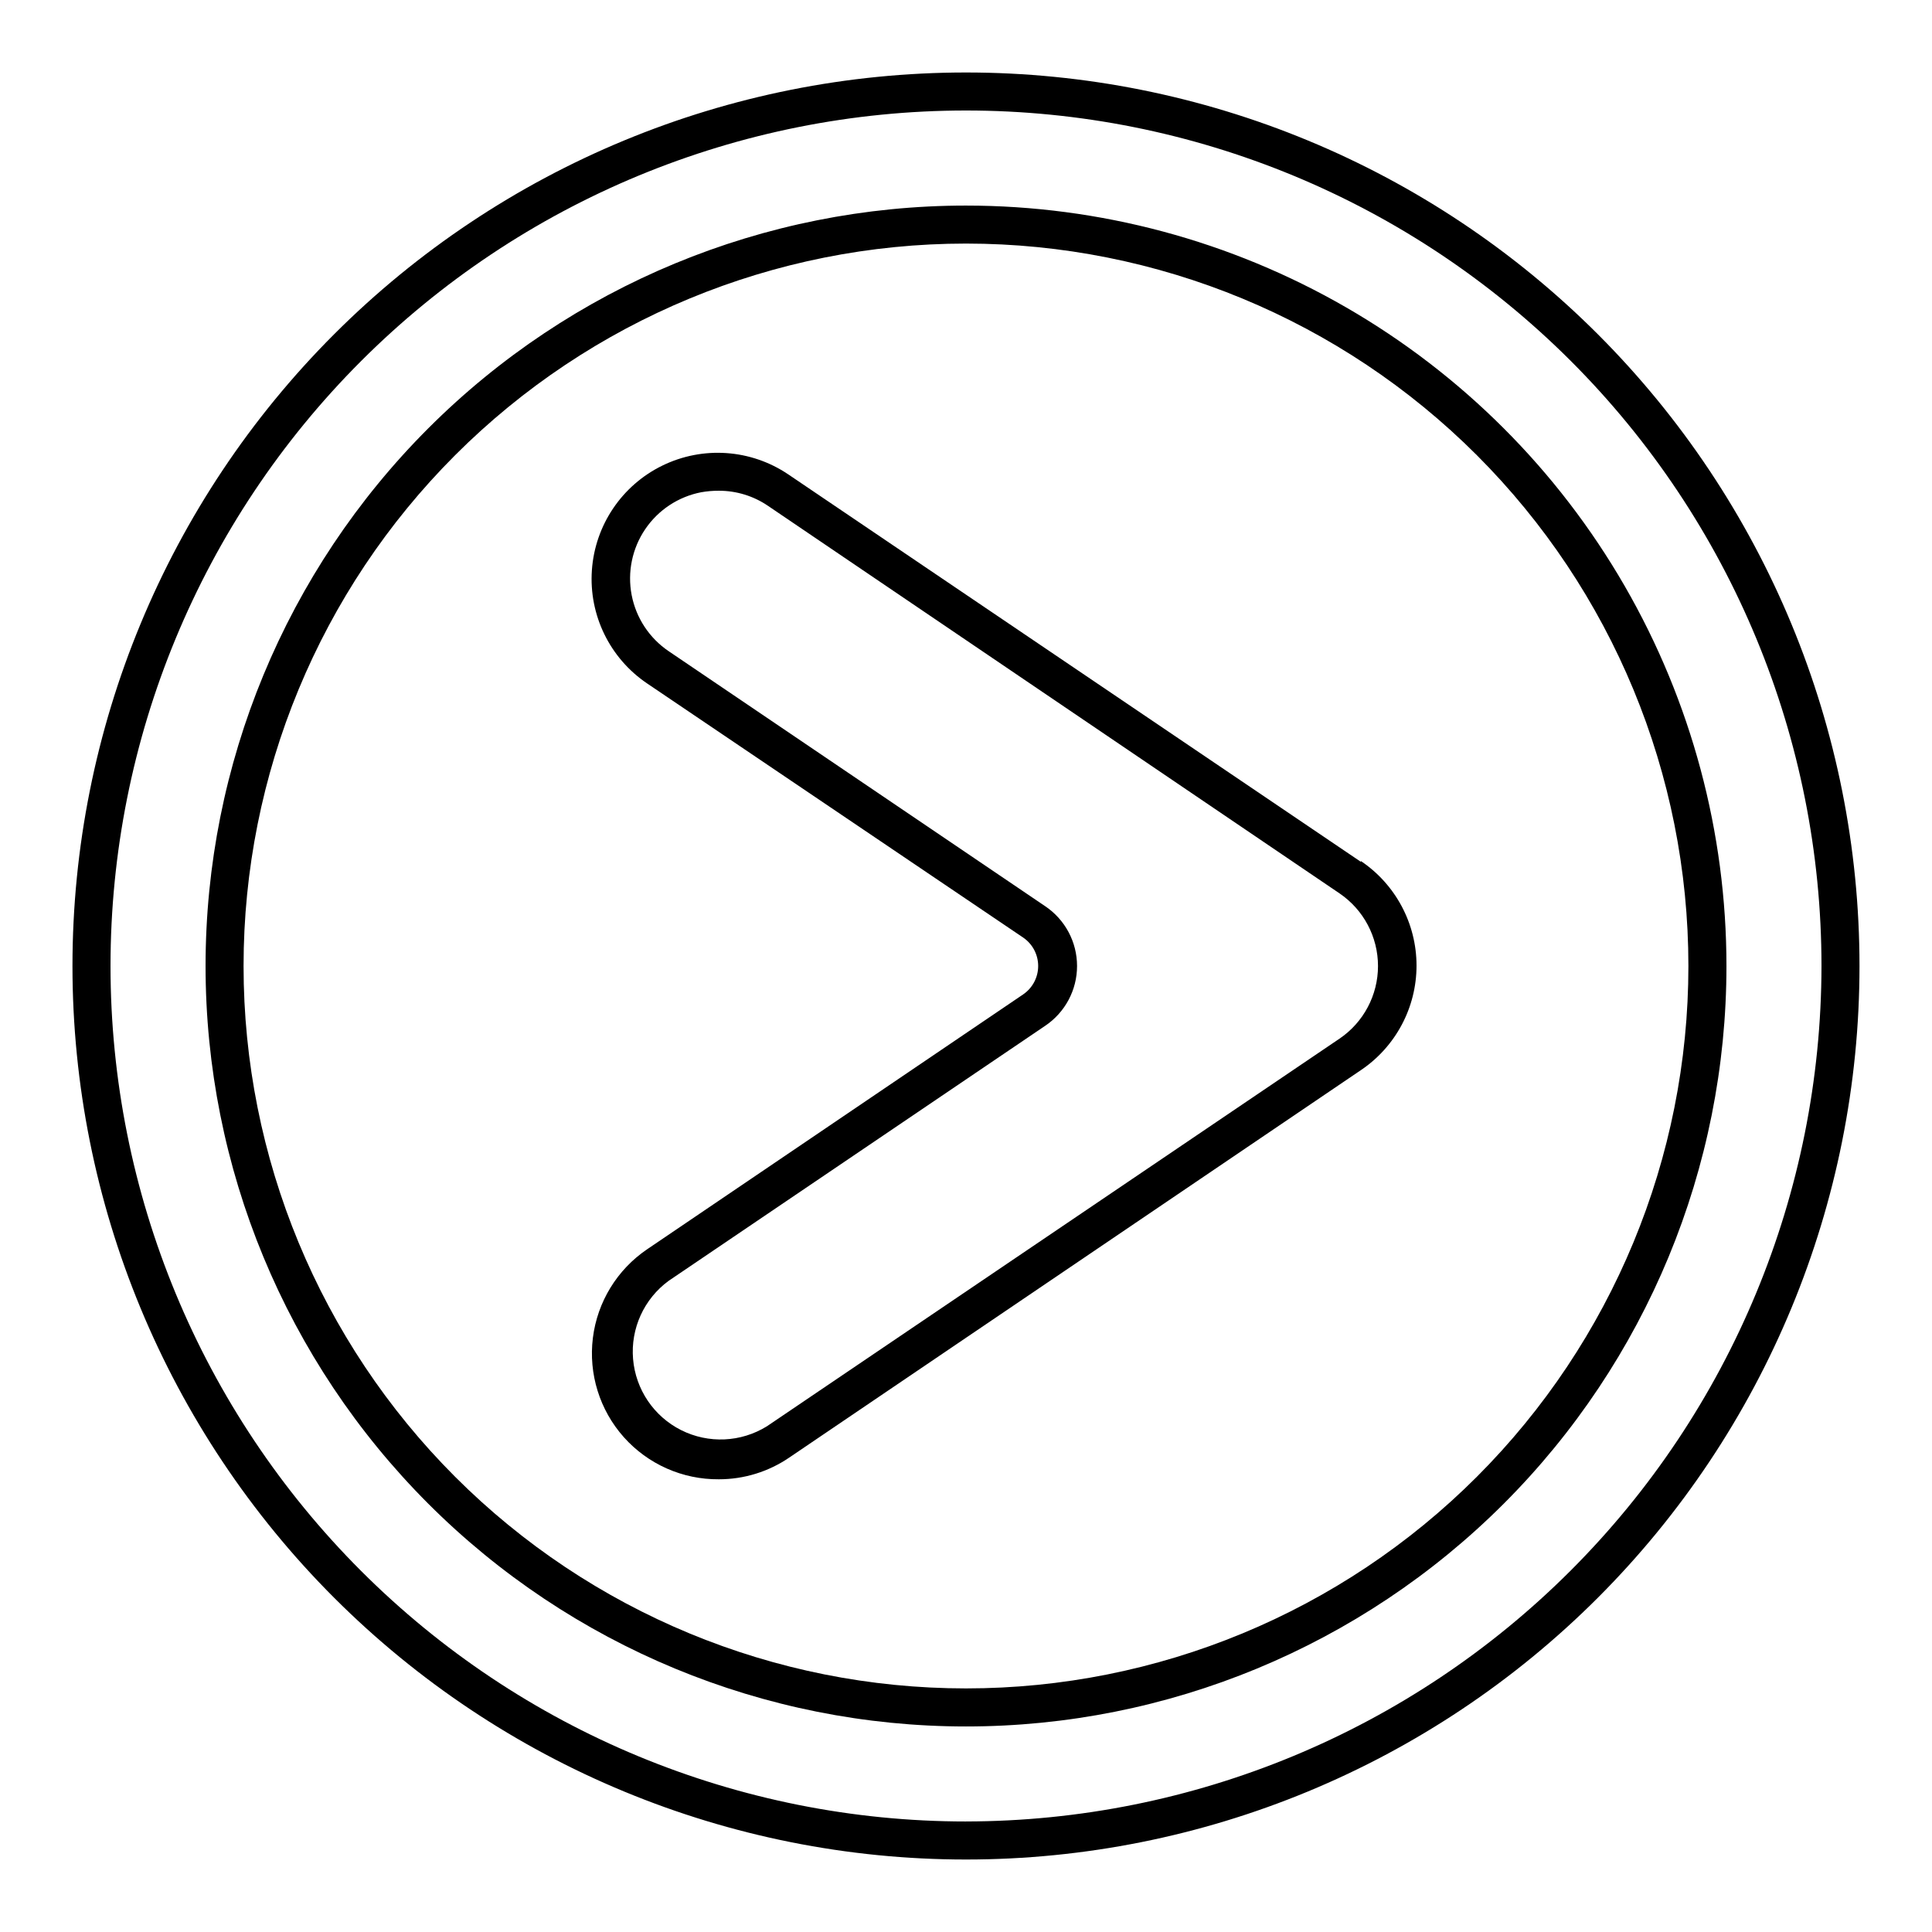
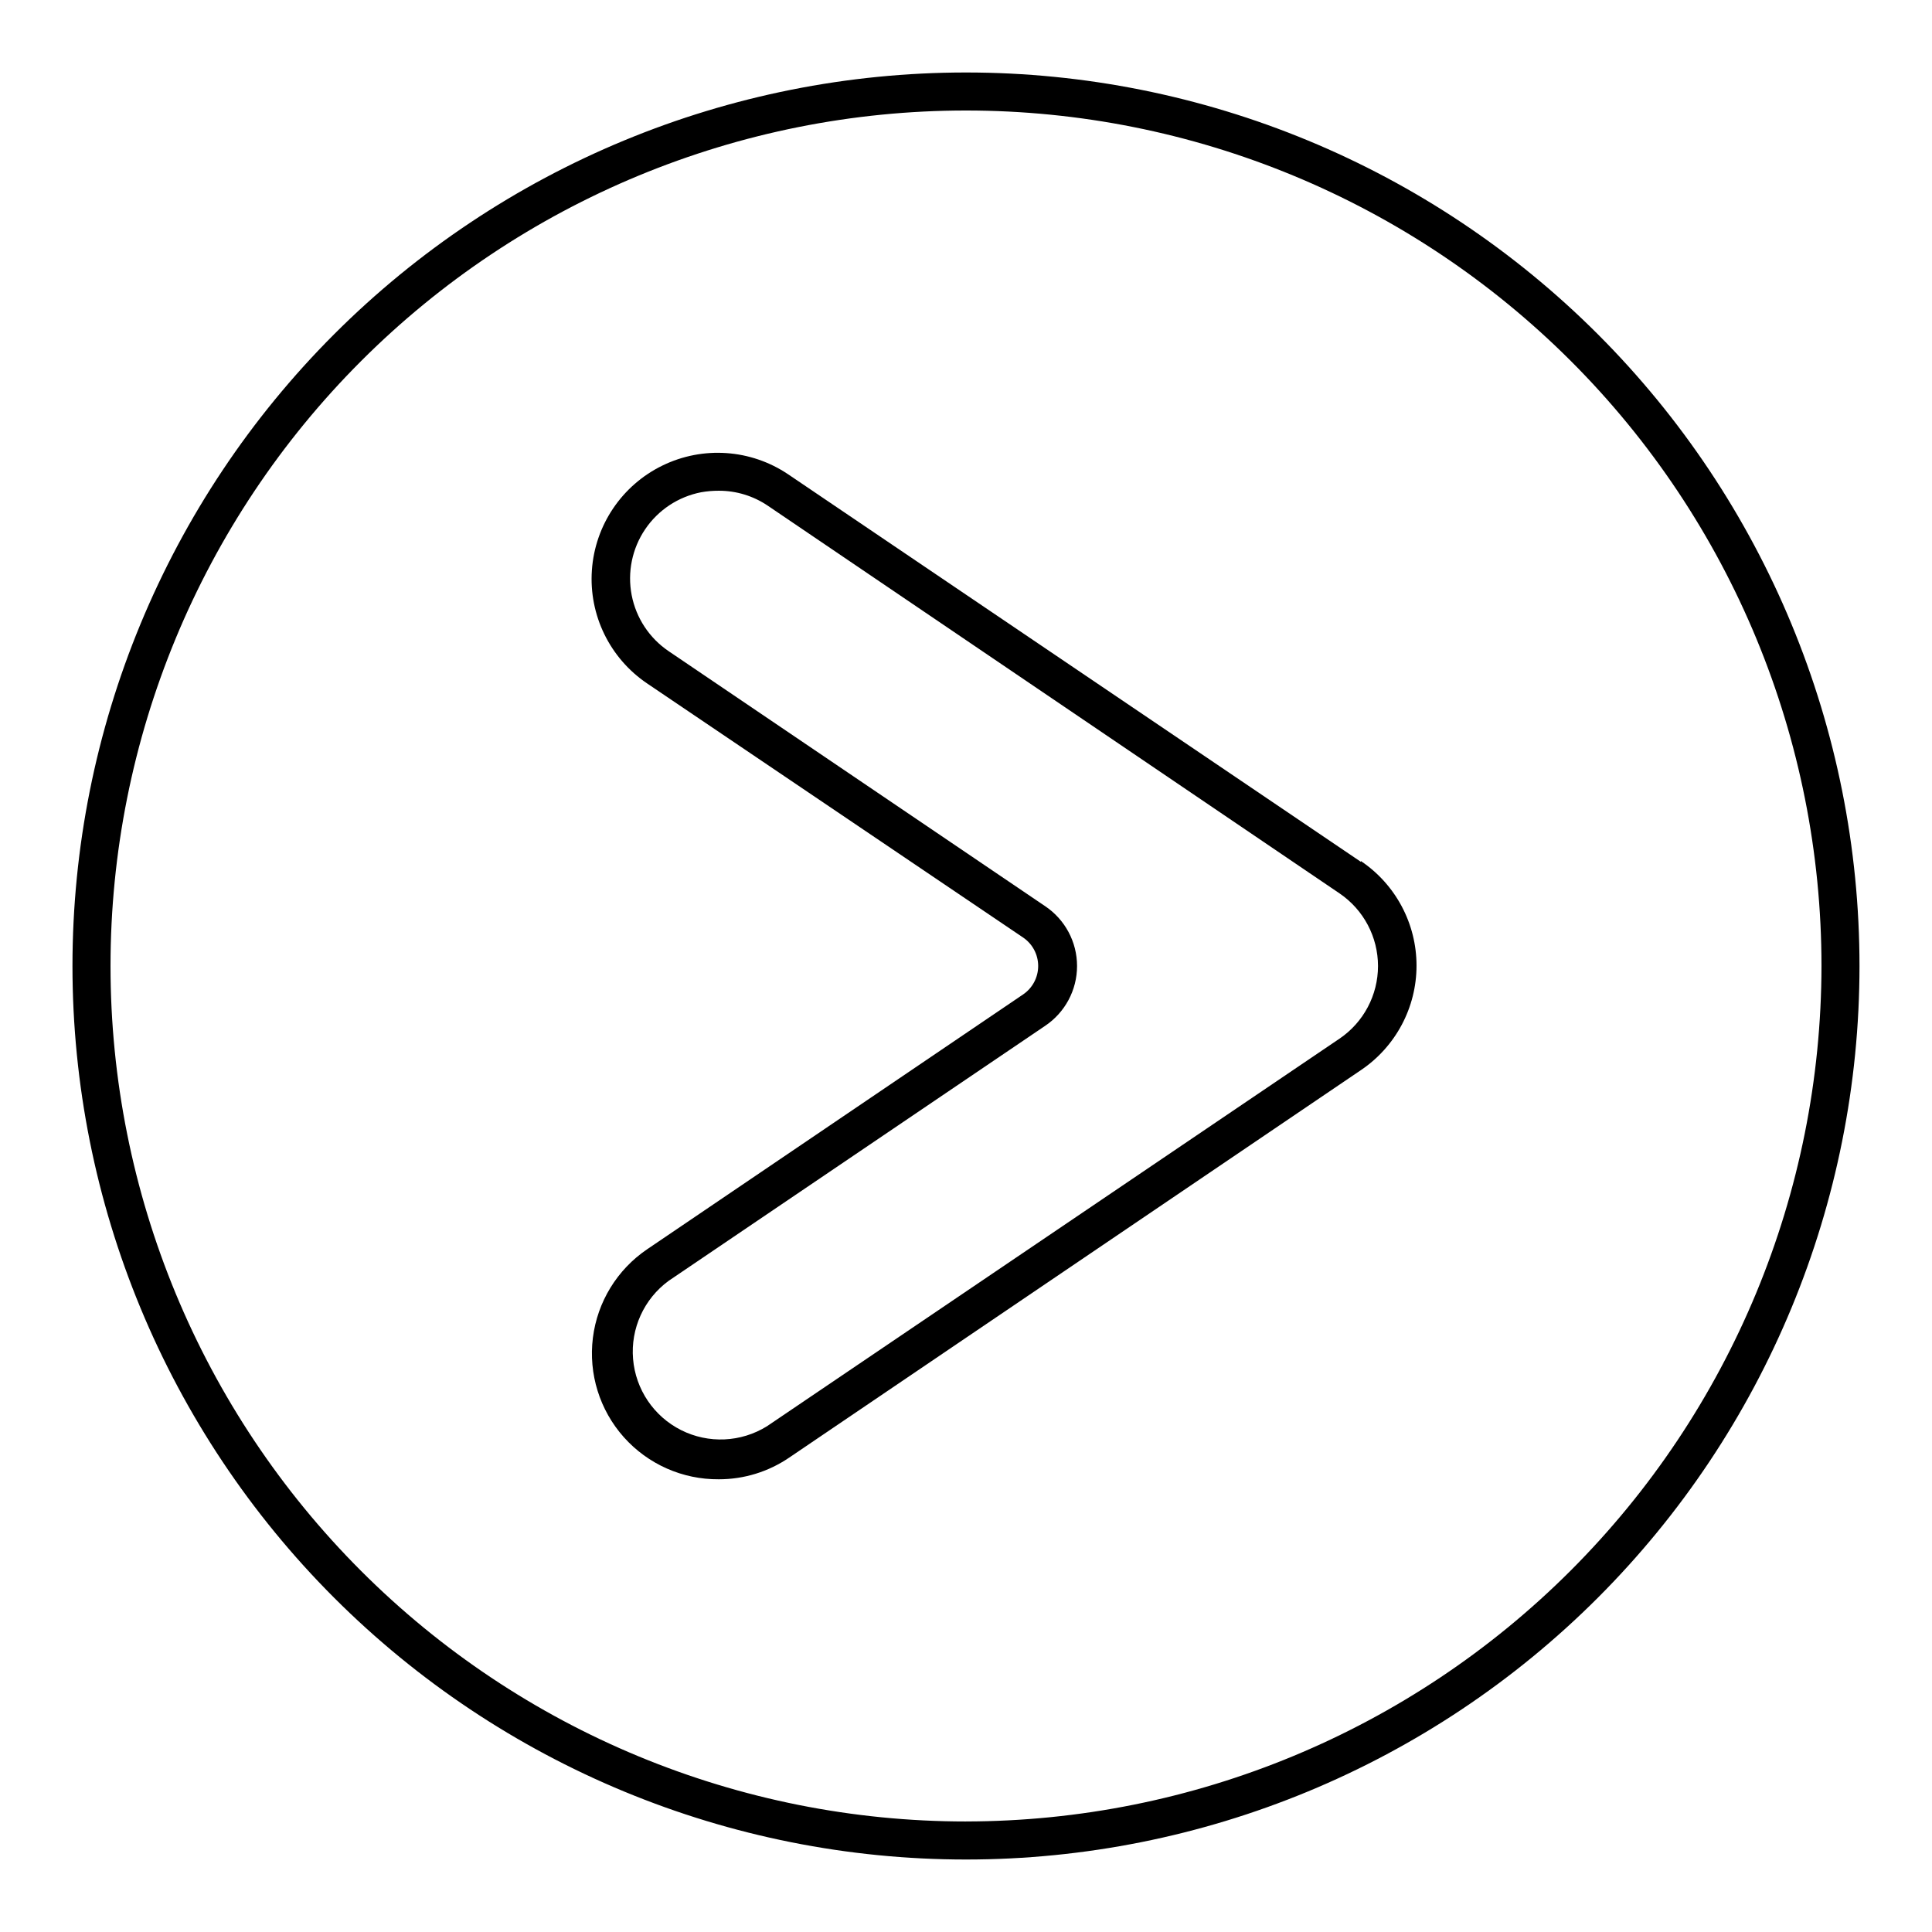
<svg xmlns="http://www.w3.org/2000/svg" fill="#000000" width="800px" height="800px" version="1.1" viewBox="144 144 512 512">
  <g>
    <path d="m400 163.21c-62.801 0-123.03 24.949-167.44 69.355s-69.355 104.64-69.355 167.44 24.949 123.03 69.355 167.43 104.64 69.355 167.44 69.355 123.03-24.949 167.43-69.355 69.355-104.63 69.355-167.43-24.949-123.03-69.355-167.44-104.63-69.355-167.43-69.355zm0 463.5c-60.129 0-117.8-23.883-160.31-66.402-42.516-42.516-66.402-100.18-66.402-160.31 0-60.129 23.887-117.8 66.402-160.31s100.18-66.402 160.31-66.402c60.125 0 117.79 23.887 160.31 66.402 42.52 42.516 66.402 100.18 66.402 160.31-0.066 60.105-23.973 117.73-66.477 160.23-42.5 42.504-100.13 66.41-160.23 66.477z" />
-     <path d="m400 198.48c-53.449 0-104.71 21.23-142.5 59.023s-59.023 89.051-59.023 142.5c0 53.445 21.23 104.7 59.023 142.5 37.793 37.793 89.051 59.027 142.5 59.027 53.445 0 104.7-21.234 142.5-59.027 37.793-37.793 59.027-89.051 59.027-142.5 0-35.375-9.312-70.129-27-100.76-17.688-30.637-43.129-56.078-73.762-73.766-30.637-17.688-65.387-26.996-100.76-26.996zm0 392.97v-0.004c-50.777 0-99.473-20.168-135.38-56.074-35.902-35.902-56.074-84.598-56.074-135.37 0-50.777 20.172-99.473 56.074-135.38s84.598-56.074 135.38-56.074c50.773 0 99.469 20.172 135.37 56.074 35.906 35.902 56.074 84.598 56.074 135.38 0 50.773-20.168 99.469-56.074 135.37-35.902 35.906-84.598 56.074-135.37 56.074z" />
    <path d="m504.64 372.39-151.75-102.68c-9.898-6.68-22.609-7.566-33.34-2.332-10.734 5.234-17.859 15.797-18.691 27.707-0.836 11.914 4.75 23.363 14.648 30.043l99.605 67.309c2.512 1.695 4.016 4.527 4.016 7.559 0 3.027-1.504 5.859-4.016 7.555l-99.605 67.512c-7.957 5.391-13.199 13.957-14.387 23.492-1.184 9.539 1.801 19.129 8.195 26.305 6.394 7.176 15.574 11.246 25.188 11.164 6.648 0.008 13.148-1.996 18.641-5.742l151.5-102.68c9.219-6.207 14.75-16.594 14.75-27.707 0-11.117-5.531-21.504-14.75-27.711zm-5.644 46.855-151.75 102.73c-6.883 4.273-15.496 4.664-22.734 1.023-7.238-3.637-12.066-10.781-12.742-18.855-0.676-8.074 2.894-15.918 9.43-20.711l99.754-67.562c5.297-3.543 8.477-9.496 8.477-15.867 0-6.375-3.18-12.328-8.477-15.871l-99.754-67.562c-5.106-3.457-8.633-8.805-9.801-14.859-1.168-6.055 0.117-12.328 3.566-17.438 3.453-5.113 8.793-8.645 14.848-9.82 1.547-0.273 3.117-0.41 4.688-0.402 4.633-0.008 9.16 1.379 12.996 3.981l151.5 102.73c6.371 4.332 10.188 11.539 10.188 19.246 0 7.703-3.816 14.91-10.188 19.242z" />
  </g>
</svg>